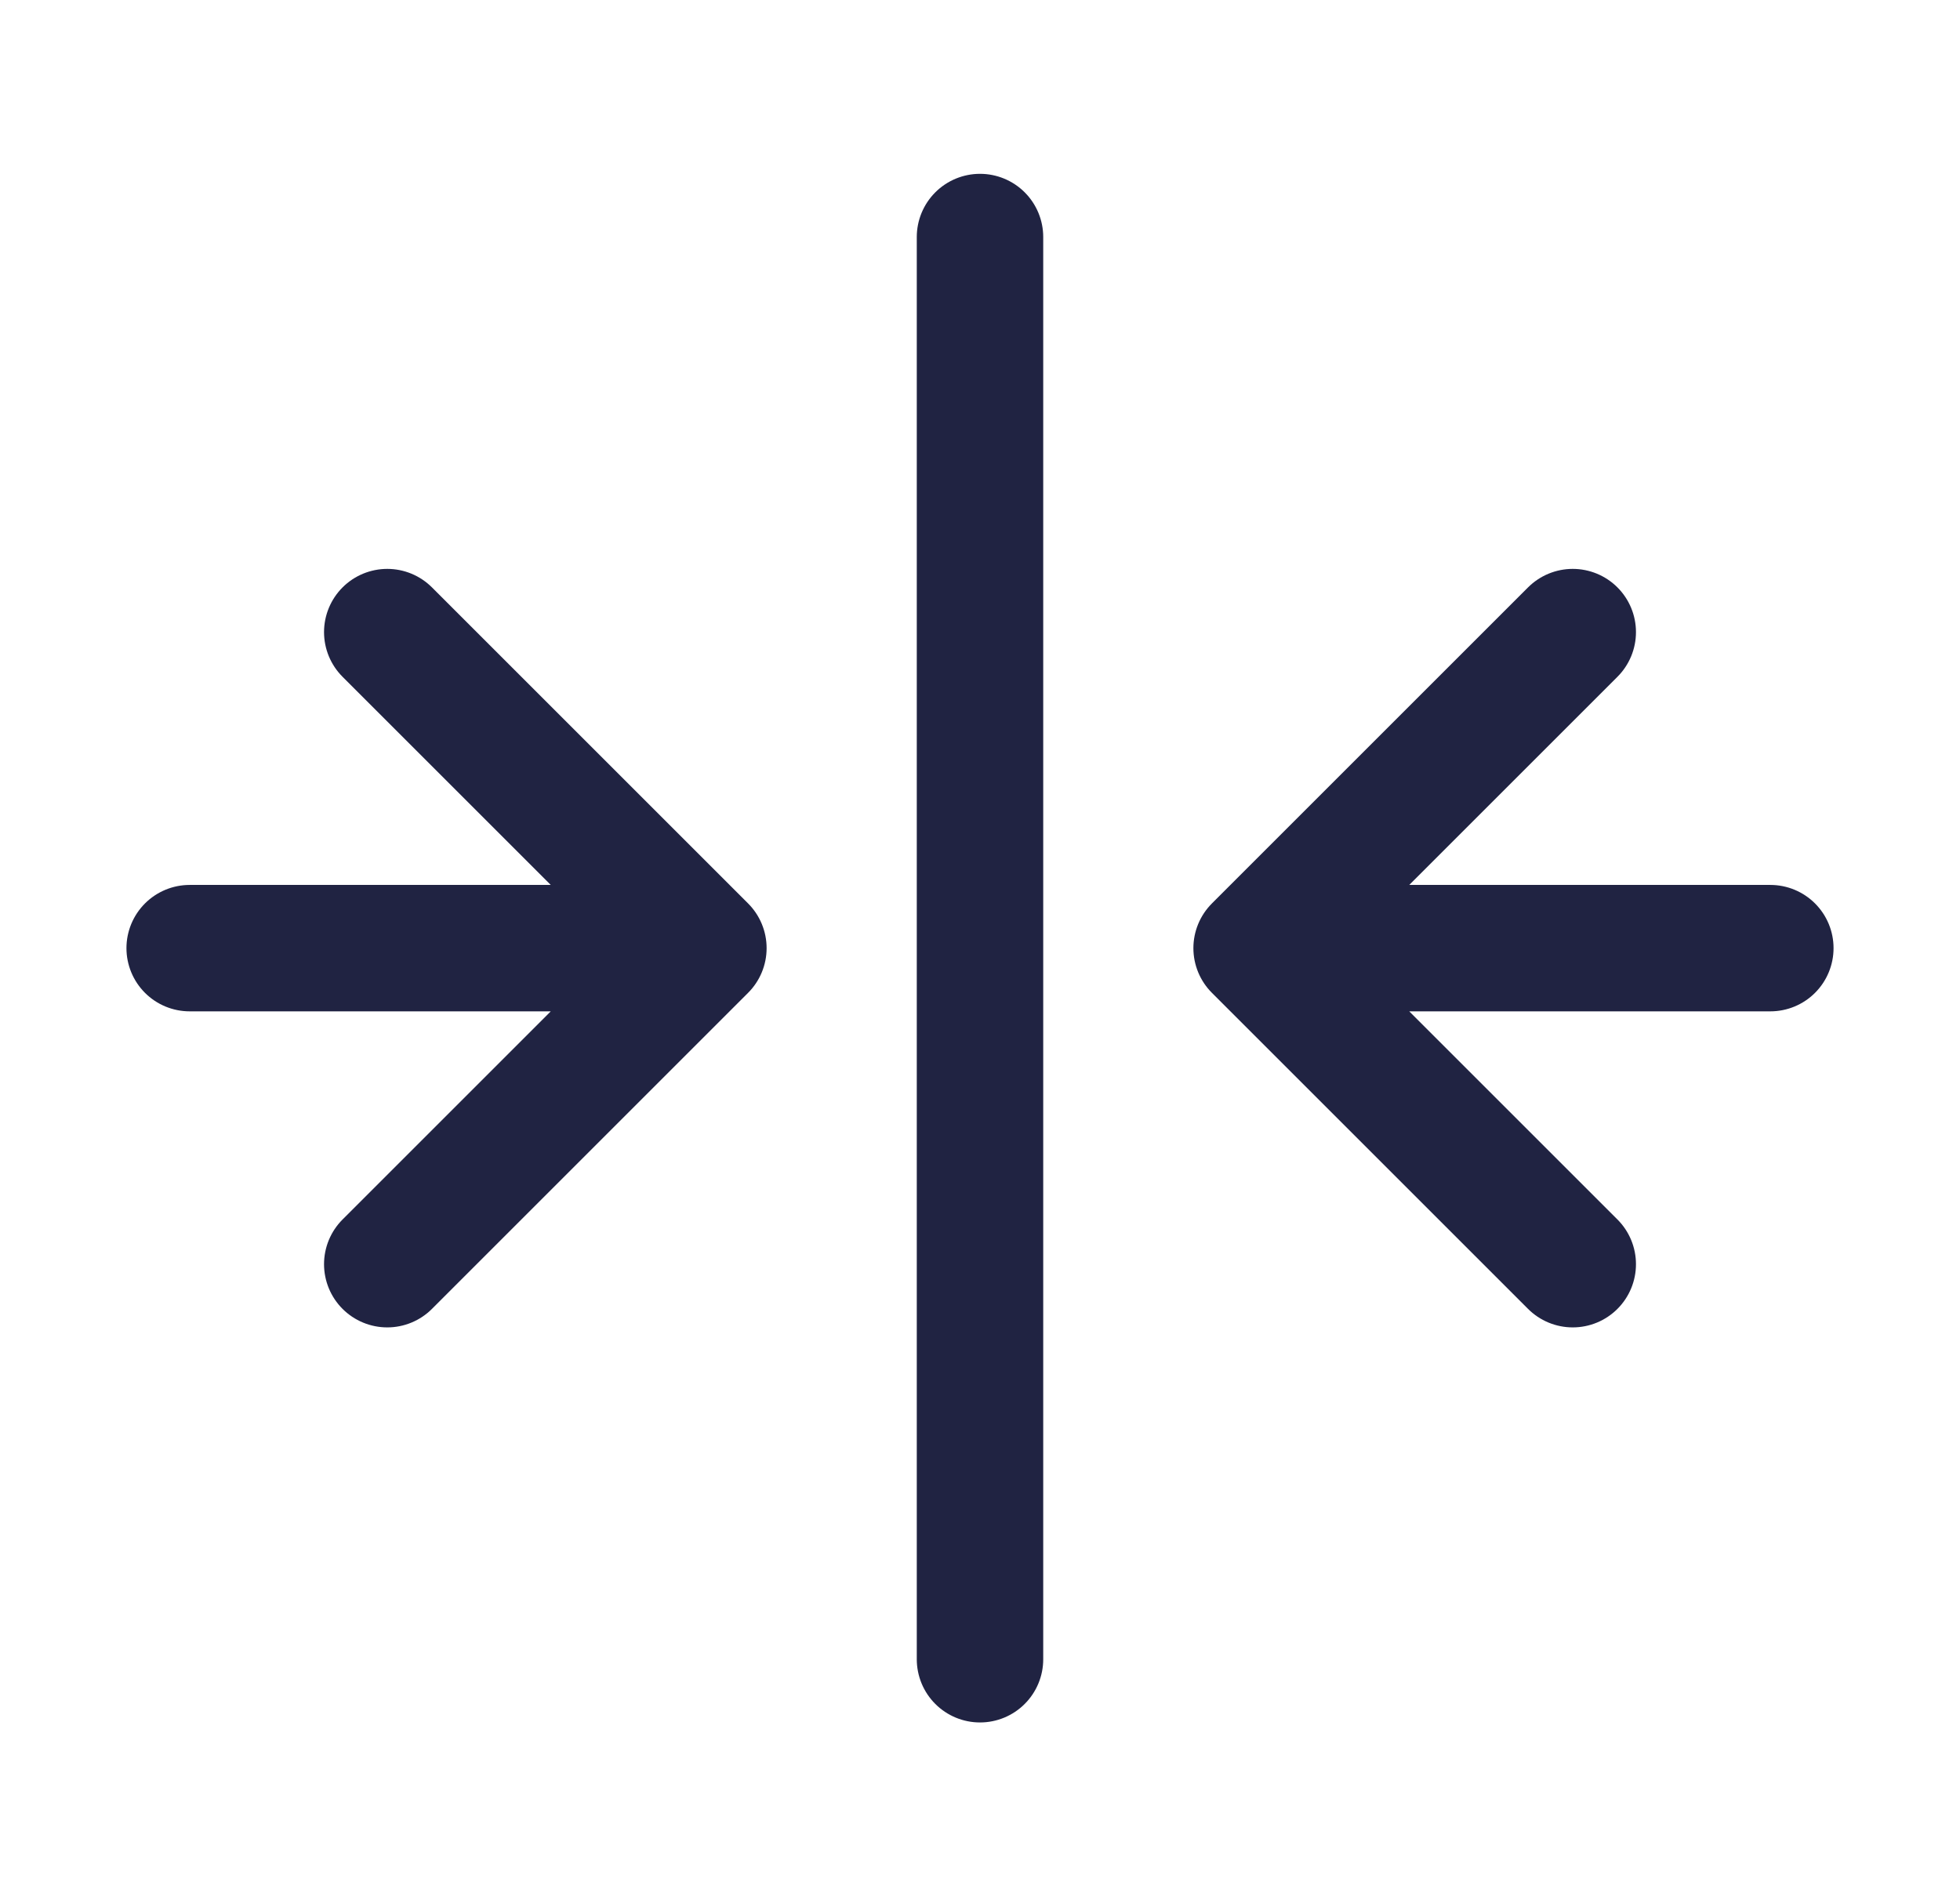
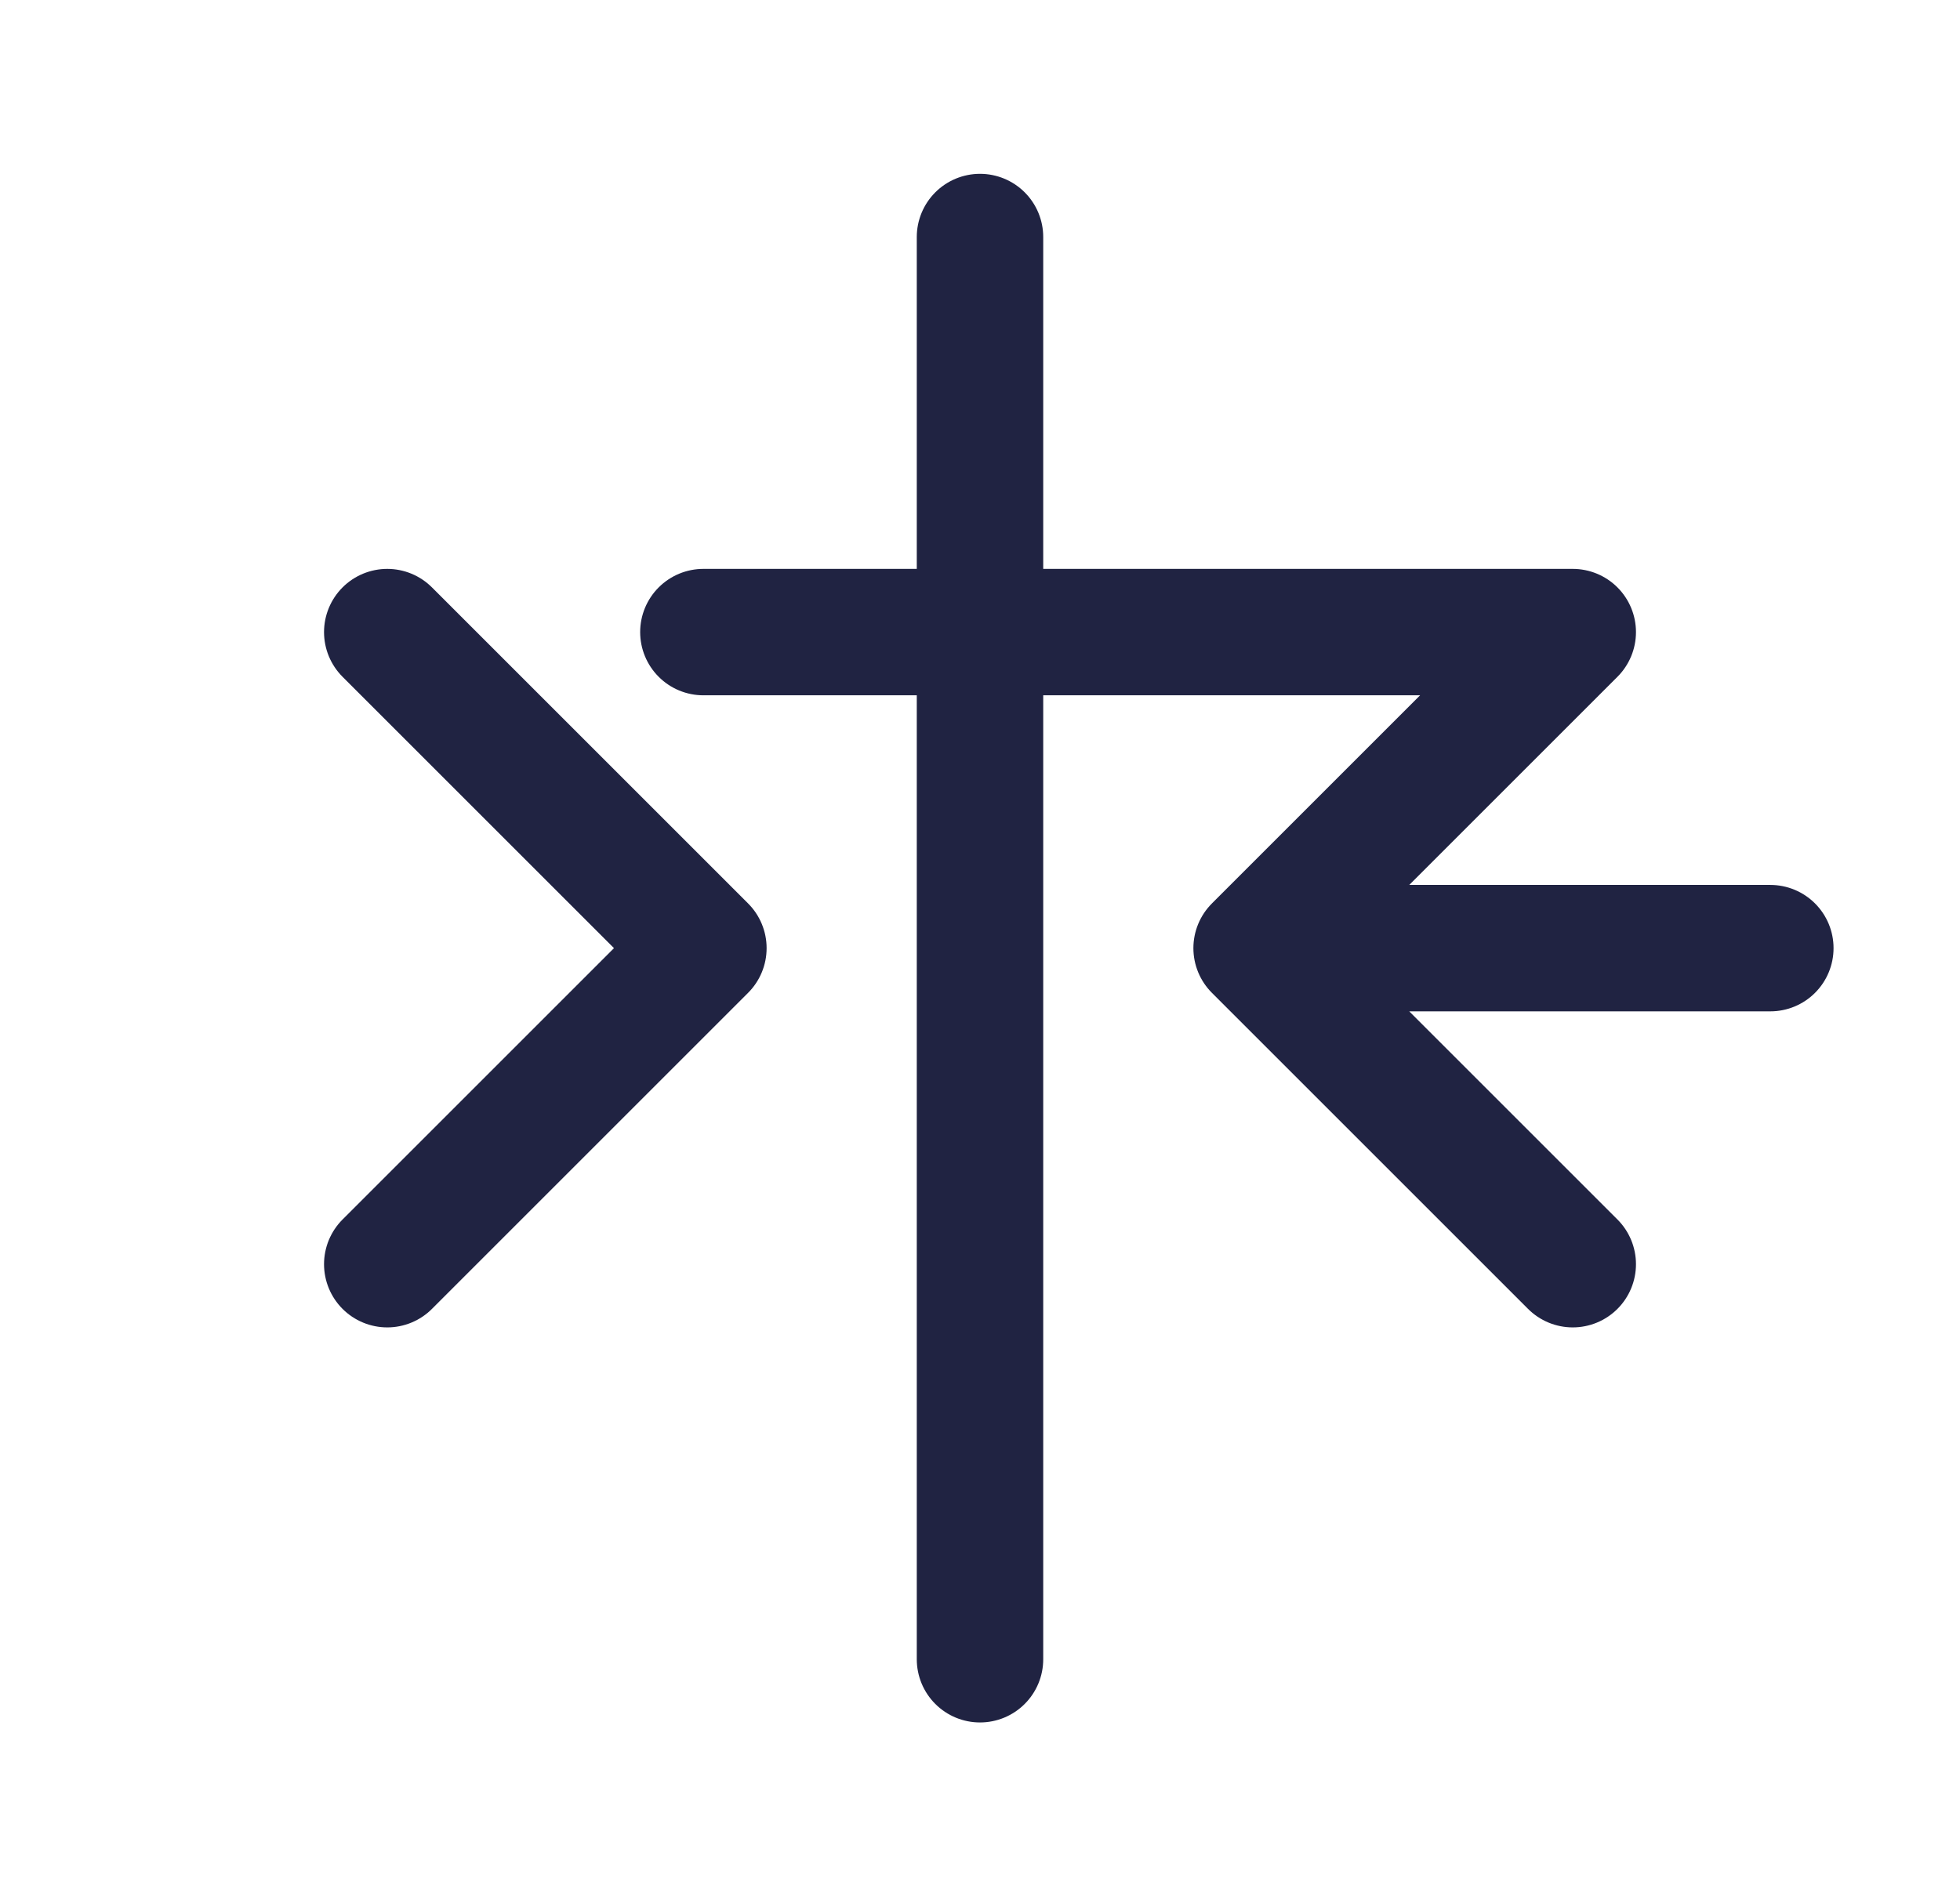
<svg xmlns="http://www.w3.org/2000/svg" width="31" height="30" viewBox="0 0 31 30" fill="none">
  <g id="align-horizontal-centre-01">
-     <path id="Icon" d="M15.5 3.75V26.25M28 15H19.875M19.875 15L24.875 20M19.875 15L24.875 10M3 15H11.125M11.125 15L6.125 20M11.125 15L6.125 10" stroke="#202342" stroke-width="2" stroke-linecap="round" stroke-linejoin="round" />
+     <path id="Icon" d="M15.5 3.75V26.25M28 15H19.875M19.875 15L24.875 20M19.875 15L24.875 10H11.125M11.125 15L6.125 20M11.125 15L6.125 10" stroke="#202342" stroke-width="2" stroke-linecap="round" stroke-linejoin="round" />
  </g>
</svg>